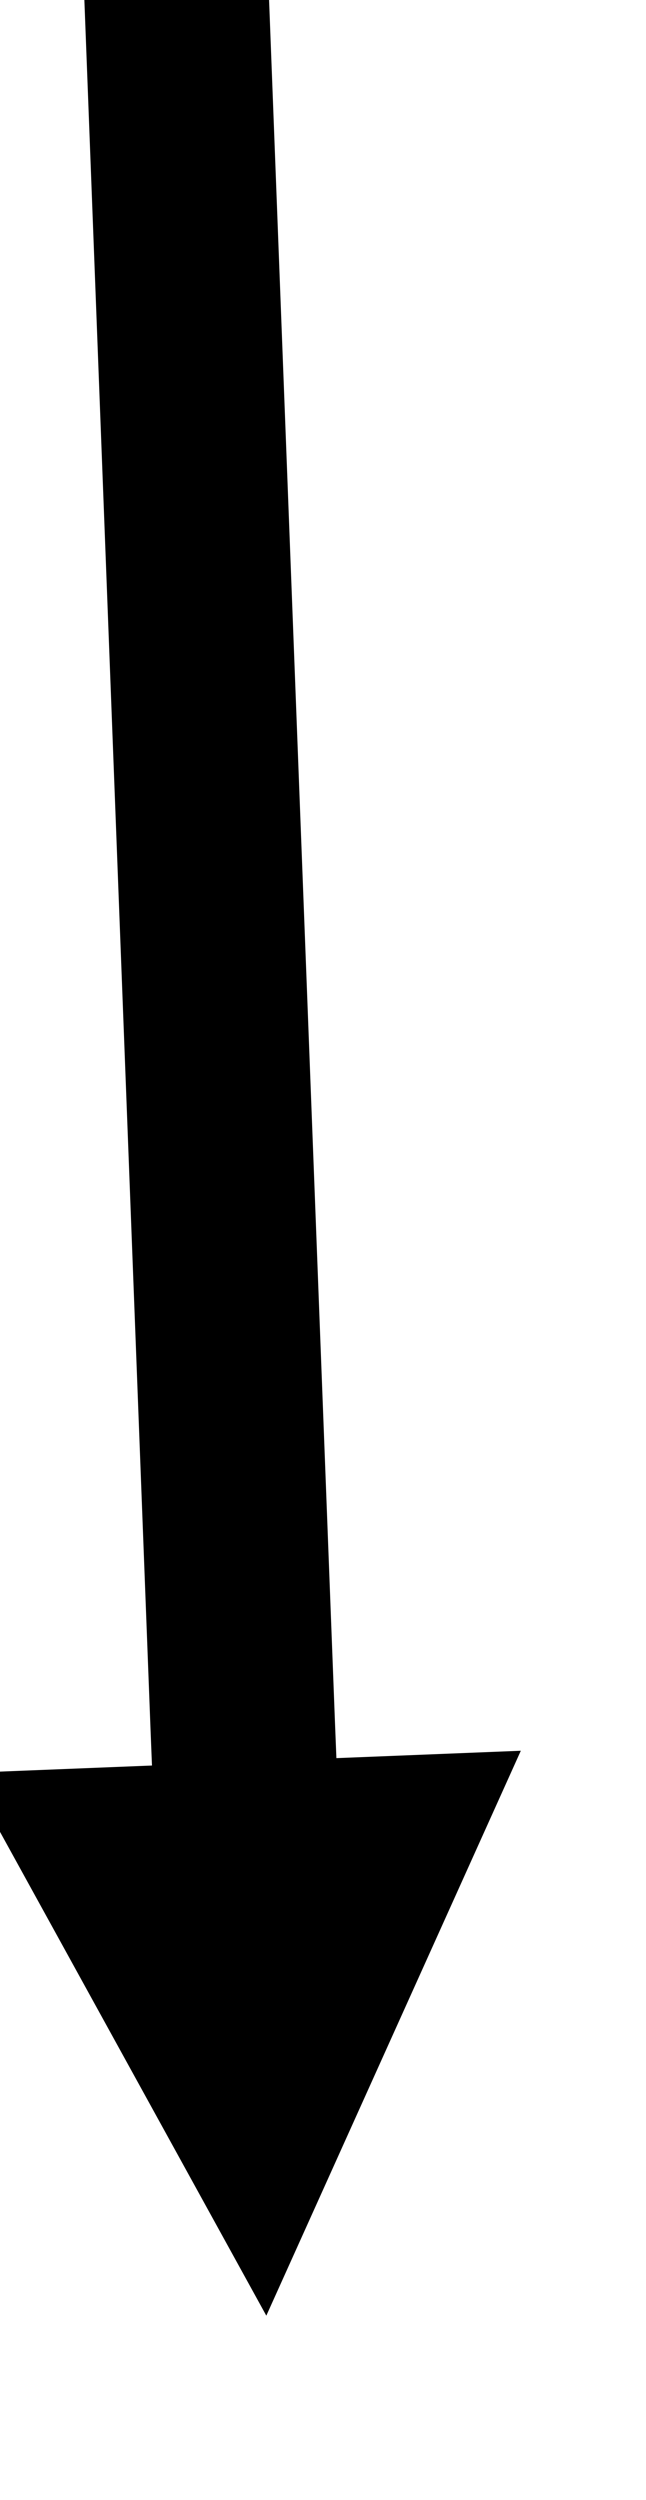
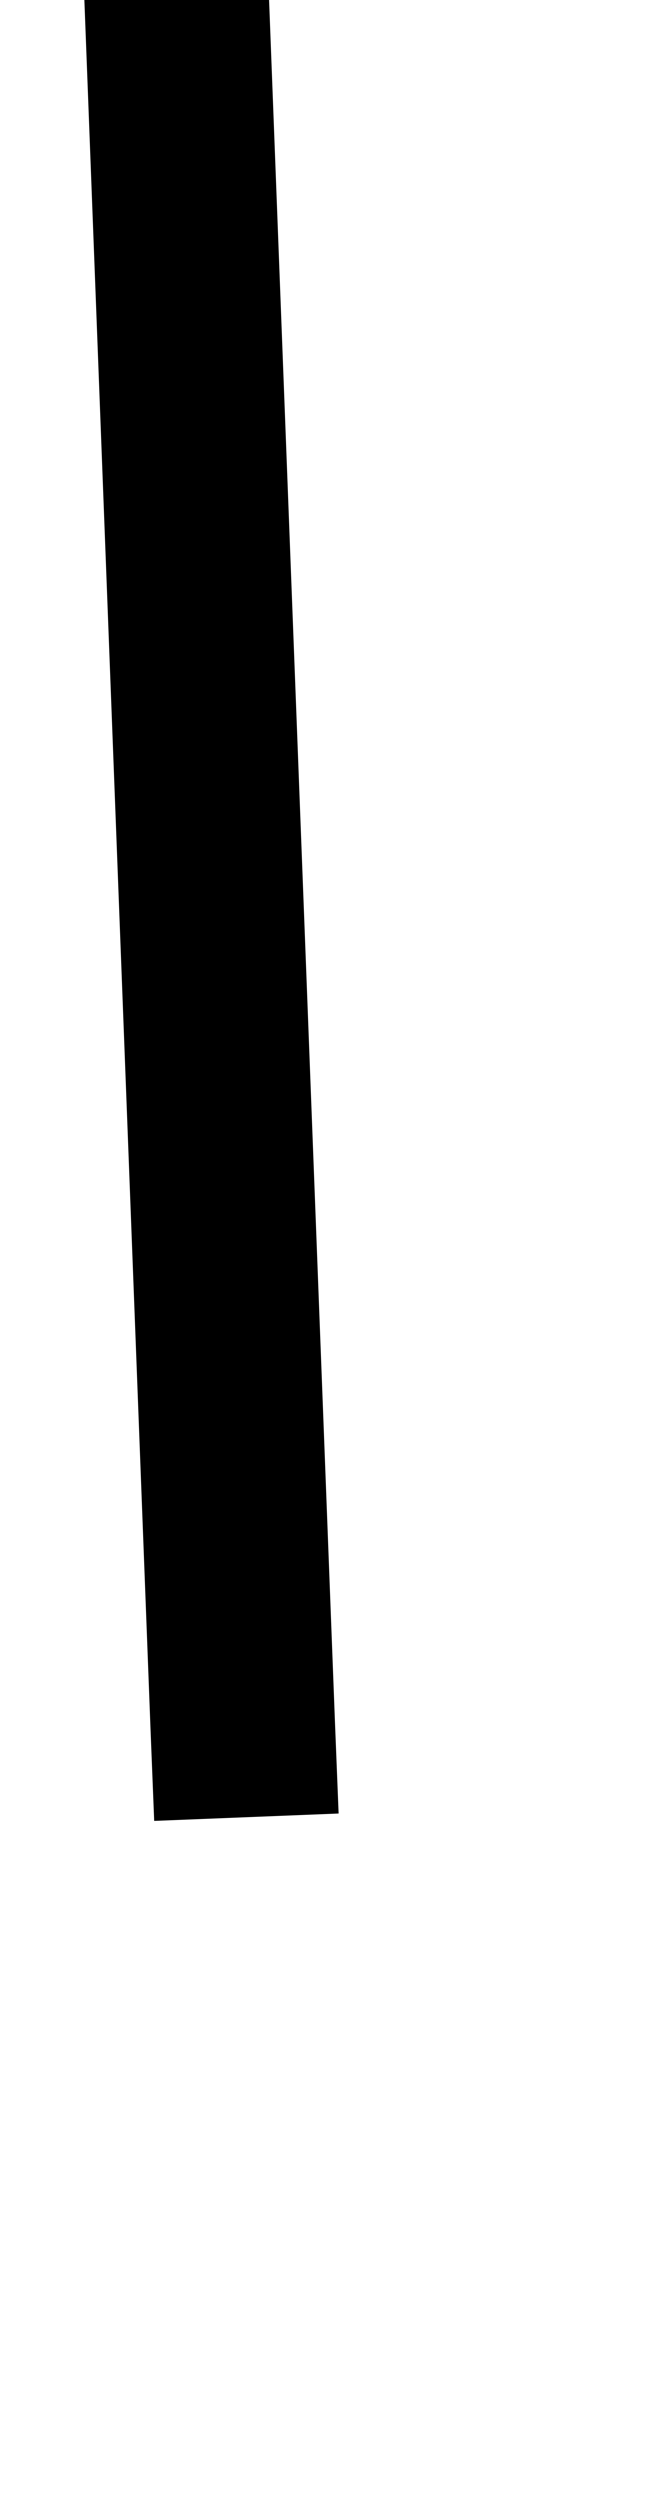
<svg xmlns="http://www.w3.org/2000/svg" version="1.1" width="0.097in" height="0.375in" class="slides-canvas" viewBox="0 0 7 27">
  <defs>
    <marker id="ah1" markerUnits="userSpaceOnUse" markerWidth="24" markerHeight="14" viewBox="-12 -7 24 14" orient="auto">
-       <path d="M5.4 0L-0.6 3-0.6-3 5.4 0z" fill="#000000" />
-     </marker>
+       </marker>
  </defs>
  <g text-rendering="geometricPrecision" transform="scale(1, 1)">
    <g transform="matrix(1, 0, 0, 1, -369, -265)">
      <path marker-end="url(#ah1)" stroke-width="2" stroke="#000000" fill="none" d="M370.91 264.84L371.63 283.64 371.67 284.64" />
    </g>
  </g>
</svg>